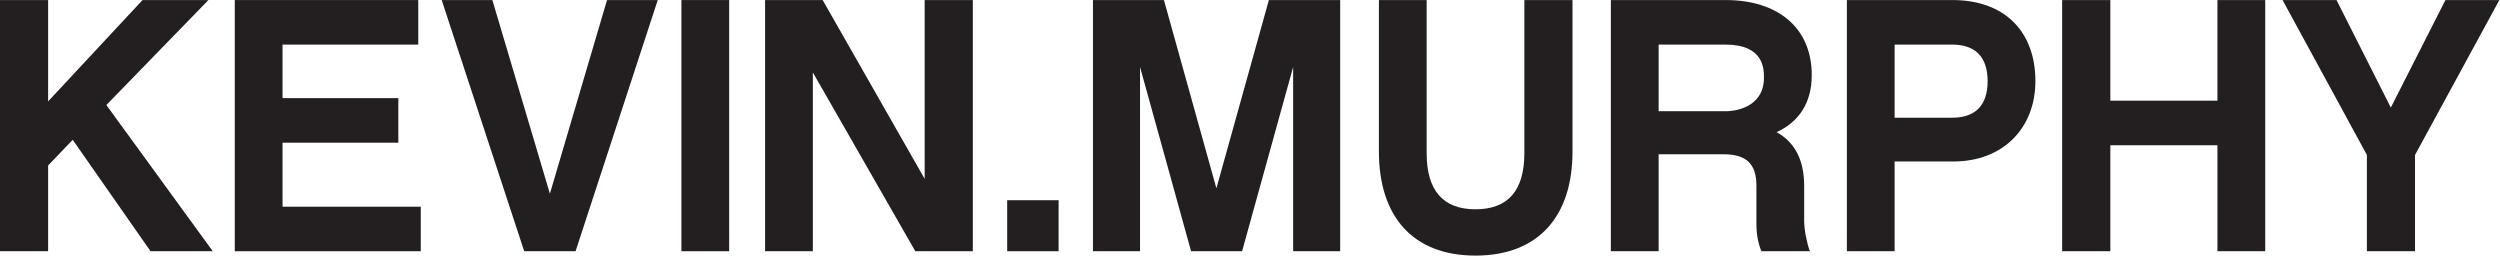
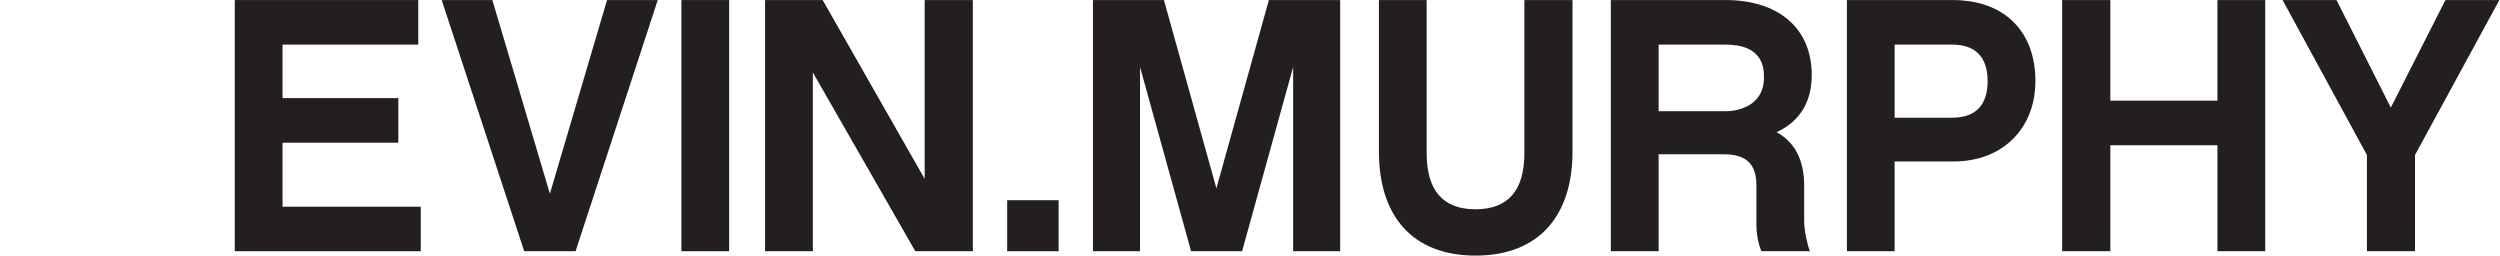
<svg xmlns="http://www.w3.org/2000/svg" viewBox="0 0 576.04 58.893" height="58.893" width="576.04" xml:space="preserve" id="svg2" version="1.1">
  <defs id="defs6" />
  <g transform="matrix(1.333,0,0,-1.333,0,58.893)" id="g10">
    <g transform="scale(0.1)" id="g12">
-       <path id="path14" style="fill:#231f20;fill-opacity:1;fill-rule:nonzero;stroke:none" d="M 83.16,155.785 V 7.562 H 0 V 441.727 H 83.16 V 266.555 L 246.402,441.727 H 360.285 L 183.848,260.277 367.781,7.562 H 260.168 L 125.684,200.16 83.16,155.785" />
      <path id="path16" style="fill:#231f20;fill-opacity:1;fill-rule:nonzero;stroke:none" d="M 727.313,7.562 H 405.809 V 441.727 H 722.984 V 364.703 H 488.402 V 272.191 H 688.543 V 195.168 H 488.402 V 84.492 H 727.313 V 7.562" />
      <path id="path18" style="fill:#231f20;fill-opacity:1;fill-rule:nonzero;stroke:none" d="M 994.918,7.562 H 906.105 L 763.48,441.727 h 87.586 l 99.438,-334.723 98.796,334.723 h 87.65 L 994.918,7.562" />
      <path id="path20" style="fill:#231f20;fill-opacity:1;fill-rule:nonzero;stroke:none" d="m 1260.37,7.562 h -82.52 V 441.727 h 82.52 V 7.562" />
      <path id="path22" style="fill:#231f20;fill-opacity:1;fill-rule:nonzero;stroke:none" d="m 1681.6,7.562 h -99.46 L 1405.04,316.563 V 7.562 h -82.57 V 441.727 H 1422 l 176.34,-309.09 v 309.09 h 83.26 V 7.562" />
      <path id="path24" style="fill:#231f20;fill-opacity:1;fill-rule:nonzero;stroke:none" d="m 1829.86,95.731 h -88.89 V 7.562 h 88.89 v 88.168" />
      <path id="path26" style="fill:#231f20;fill-opacity:1;fill-rule:nonzero;stroke:none" d="m 2316.57,7.562 h -81.31 V 325.965 L 2147.03,7.562 h -88.19 L 1970.61,325.965 V 7.562 h -81.37 V 441.727 h 122.68 l 90.68,-325.414 90.72,325.414 h 123.25 V 7.562" />
-       <path id="path28" style="fill:#231f20;fill-opacity:1;fill-rule:nonzero;stroke:none" d="M 2718.15,179.582 C 2718.15,68.875 2659.99,0 2550.51,0 2441.06,0 2383.52,68.875 2383.52,179.582 v 262.145 h 82.53 V 177.008 c 0,-64.403 28.17,-96.957 84.46,-96.957 56.29,0 84.43,32.554 84.43,96.957 v 264.719 h 83.21 V 179.582" />
+       <path id="path28" style="fill:#231f20;fill-opacity:1;fill-rule:nonzero;stroke:none" d="M 2718.15,179.582 C 2718.15,68.875 2659.99,0 2550.51,0 2441.06,0 2383.52,68.875 2383.52,179.582 v 262.145 h 82.53 V 177.008 c 0,-64.403 28.17,-96.957 84.46,-96.957 56.29,0 84.43,32.554 84.43,96.957 v 264.719 h 83.21 " />
      <path id="path30" style="fill:#231f20;fill-opacity:1;fill-rule:nonzero;stroke:none" d="m 3118.59,60.055 v 60.668 c 0,45.66 -16.93,75.64 -47.59,92.605 37.58,17.551 60.7,49.367 60.7,98.793 0,81.434 -58.19,129.606 -148.93,129.606 H 2784.45 V 7.562 h 82.59 V 175.141 h 112.67 c 38.8,0 56.32,-16.875 56.32,-53.778 V 55.062 c 0,-20.027 3.74,-35.617 8.64,-47.5 h 83.85 c -4.97,12.527 -9.93,36.812 -9.93,52.492 z M 2867.04,249.59 v 115.113 h 115.73 c 66.31,0 66.31,-42.535 66.31,-56.898 0,-53.778 -53.78,-58.215 -64.41,-58.215 h -117.63" />
      <path id="path32" style="fill:#231f20;fill-opacity:1;fill-rule:nonzero;stroke:none" d="m 3518.3,301.59 c 0,85.074 -52.58,140.137 -143.29,140.137 H 3192.43 V 7.562 h 82.53 V 162.707 h 101.95 c 85.75,0 141.39,58.094 141.39,138.883 z m -143.84,63.113 c 38.1,0 61.25,-19.383 61.25,-63.113 0,-43.887 -23.15,-63.242 -61.25,-63.242 h -99.5 v 126.355 h 99.5" />
      <path id="path34" style="fill:#231f20;fill-opacity:1;fill-rule:nonzero;stroke:none" d="m 3915.56,7.562 h -82.62 V 190.758 h -185.1 V 7.562 h -83.33 V 441.727 h 83.33 V 267.746 h 185.1 v 173.981 h 82.62 V 7.562" />
      <path id="path36" style="fill:#231f20;fill-opacity:1;fill-rule:nonzero;stroke:none" d="m 4174.49,7.562 h -83.18 V 173.945 l -145.77,267.782 h 93.25 l 93.87,-185.86 94.41,185.86 h 93.22 L 4174.49,173.945 V 7.562" />
    </g>
  </g>
</svg>